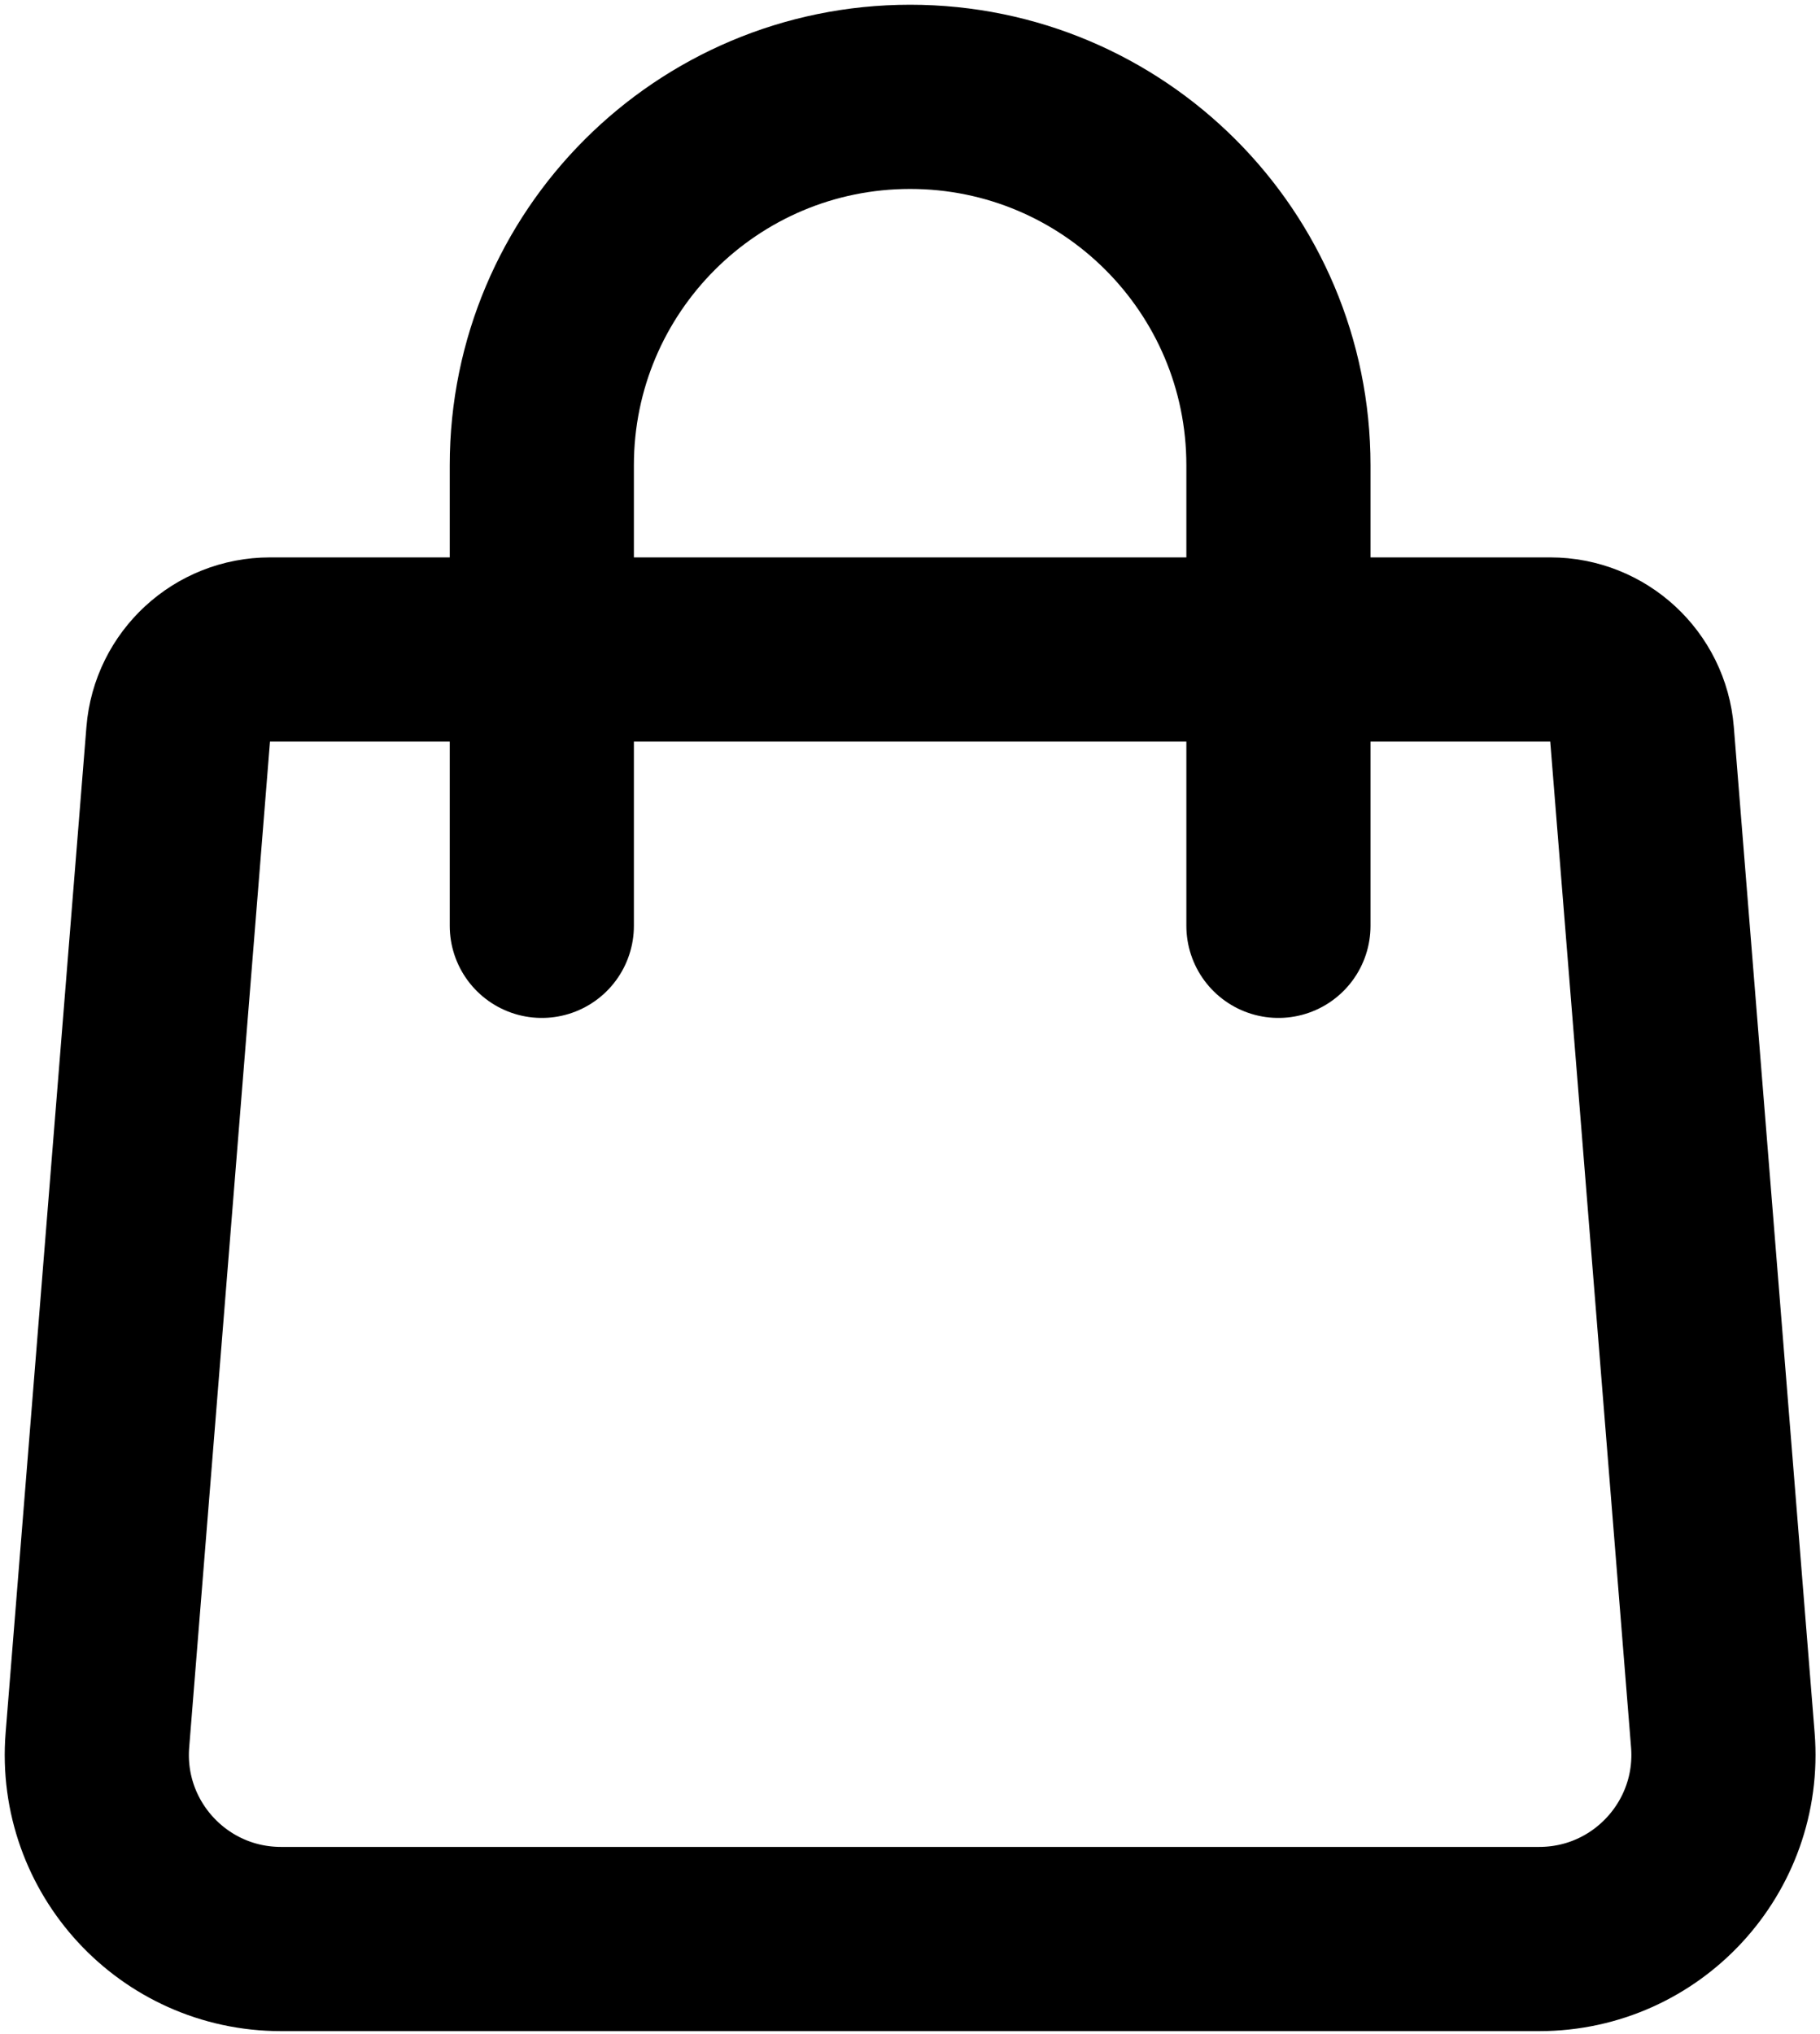
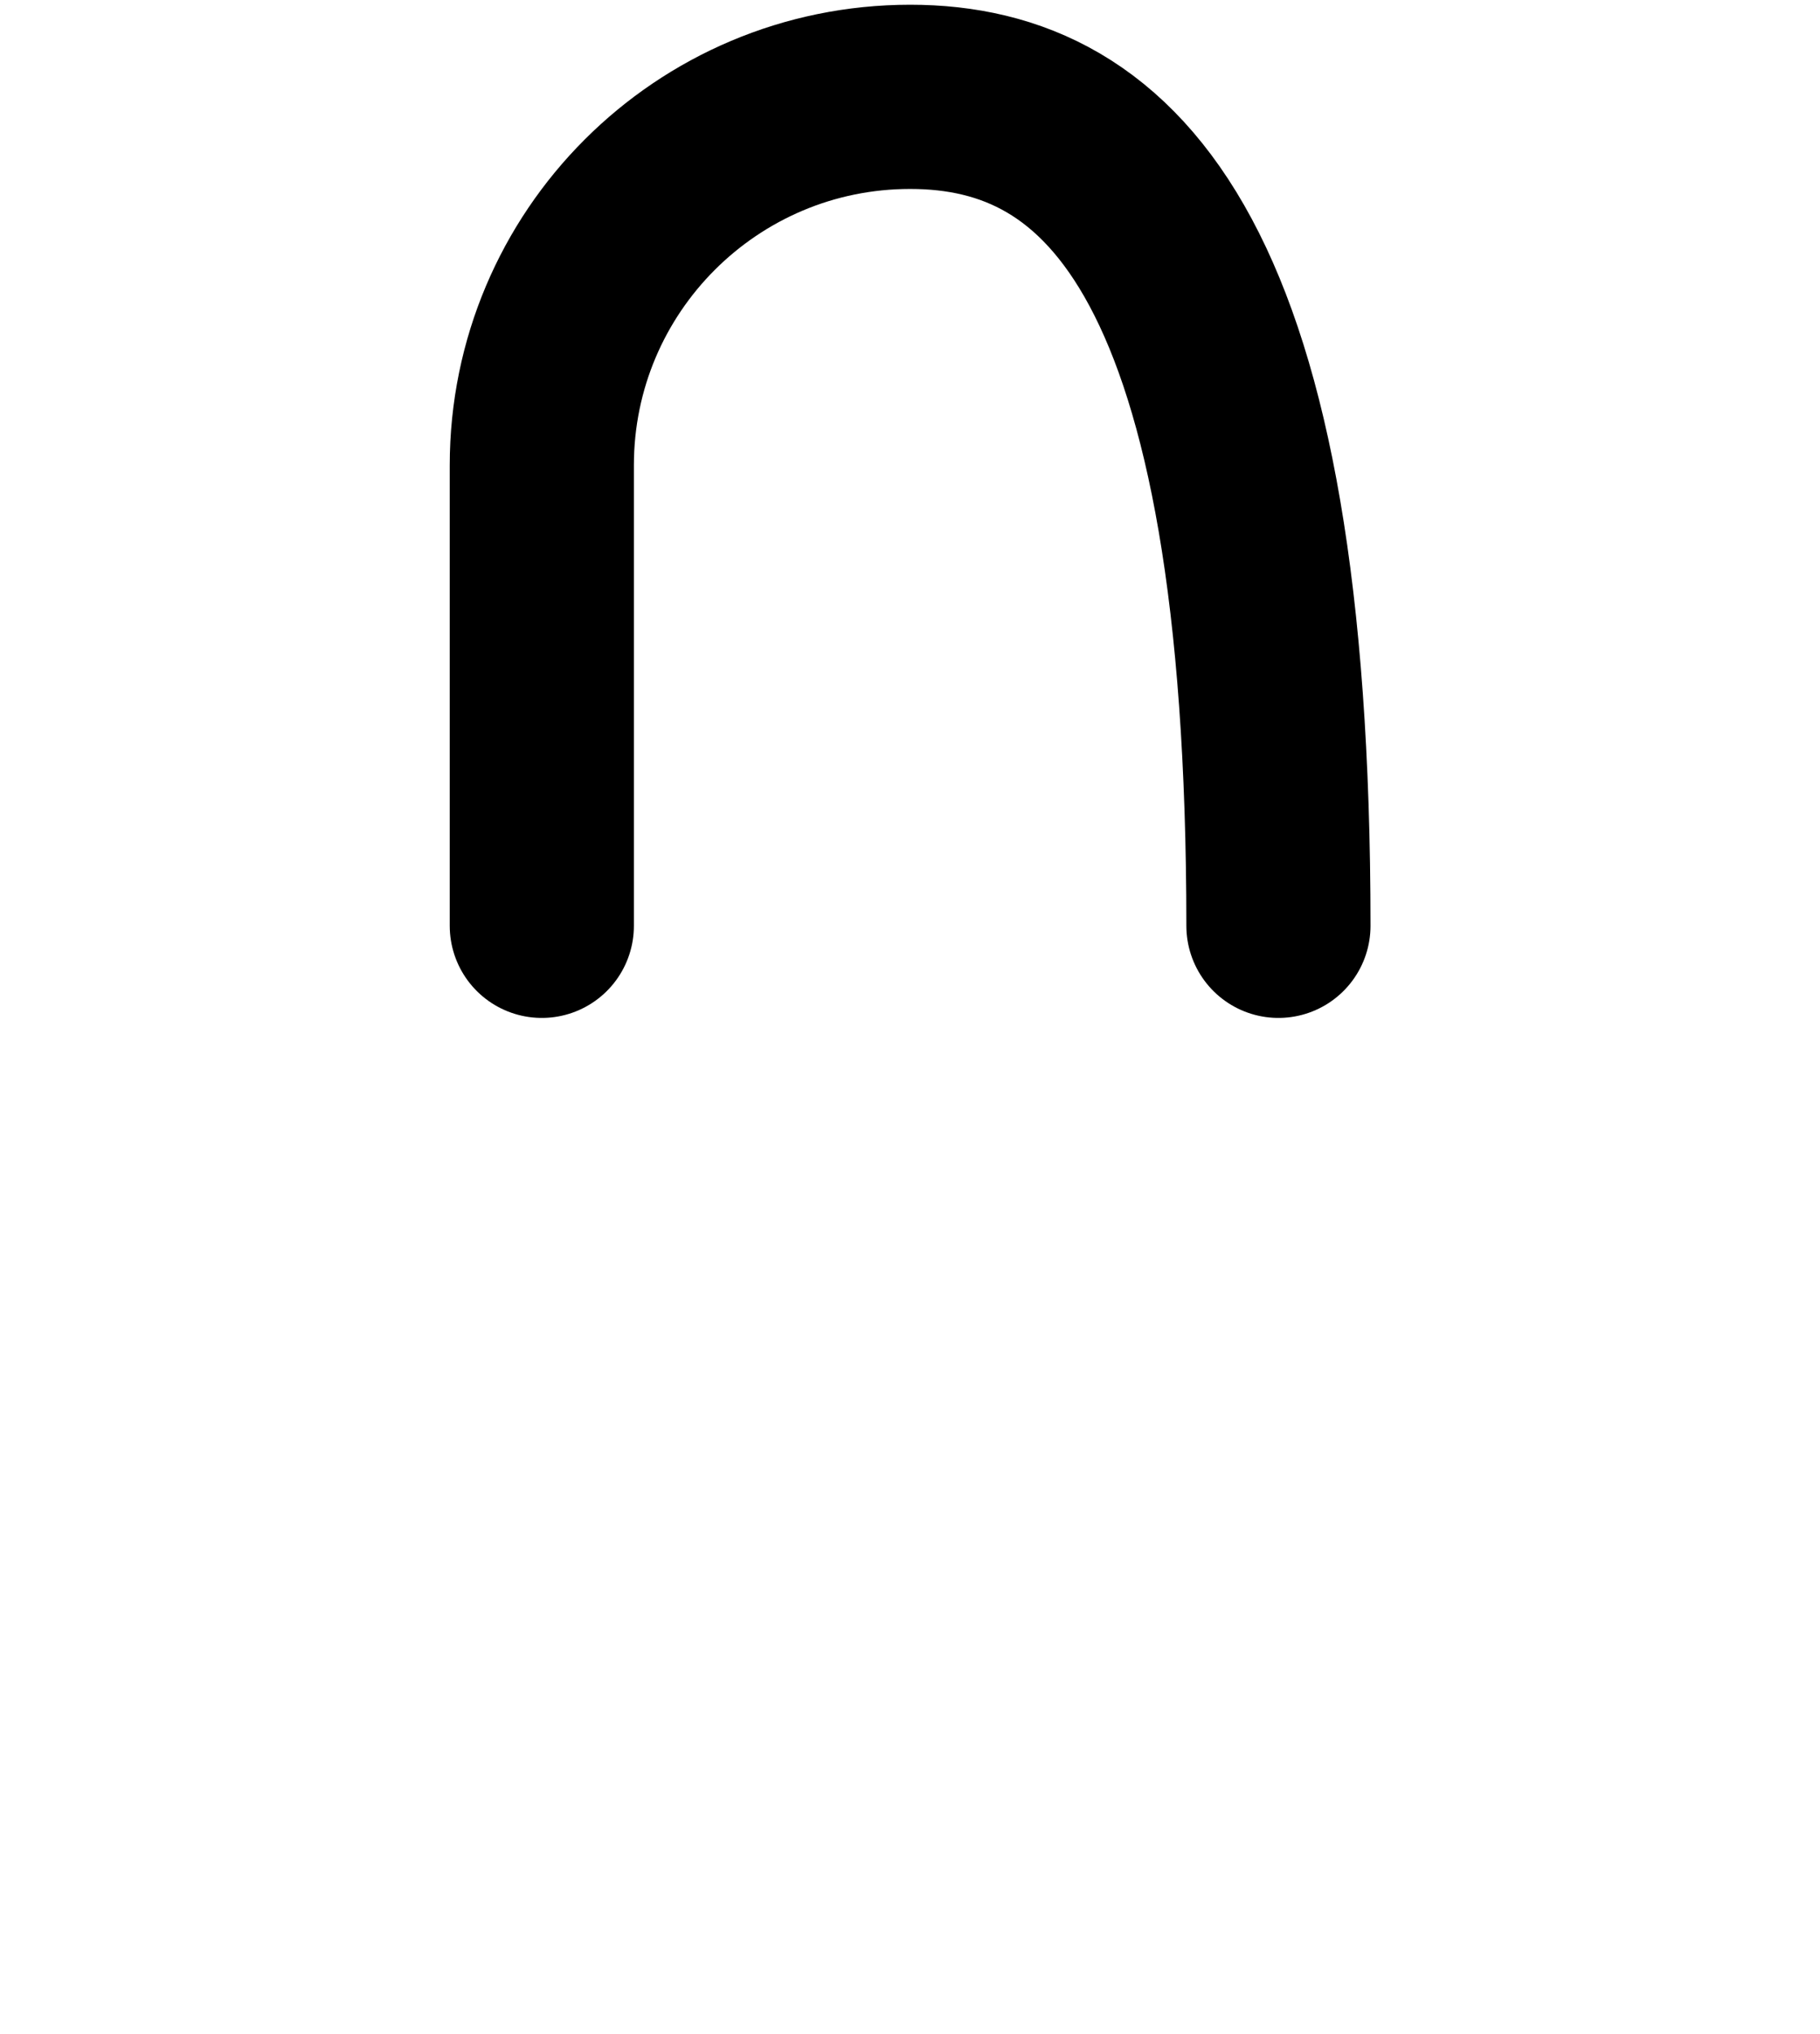
<svg xmlns="http://www.w3.org/2000/svg" width="94" height="105" viewBox="0 0 94 105" fill="none">
-   <path d="M9.204 37.908C9.403 35.438 11.466 33.534 13.945 33.534H80.068C82.547 33.534 84.61 35.438 84.808 37.908L88.982 89.84C89.426 95.375 85.054 100.113 79.501 100.113H14.512C8.959 100.113 4.586 95.375 5.031 89.84L9.204 37.908Z" stroke="black" stroke-width="9.511" stroke-linecap="round" stroke-linejoin="round" />
-   <path d="M66.029 47.801V24.023C66.029 13.517 57.513 5 47.007 5C36.501 5 27.984 13.517 27.984 24.023V47.801" stroke="black" stroke-width="9.511" stroke-linecap="round" stroke-linejoin="round" />
+   <path d="M66.029 47.801C66.029 13.517 57.513 5 47.007 5C36.501 5 27.984 13.517 27.984 24.023V47.801" stroke="black" stroke-width="9.511" stroke-linecap="round" stroke-linejoin="round" />
</svg>